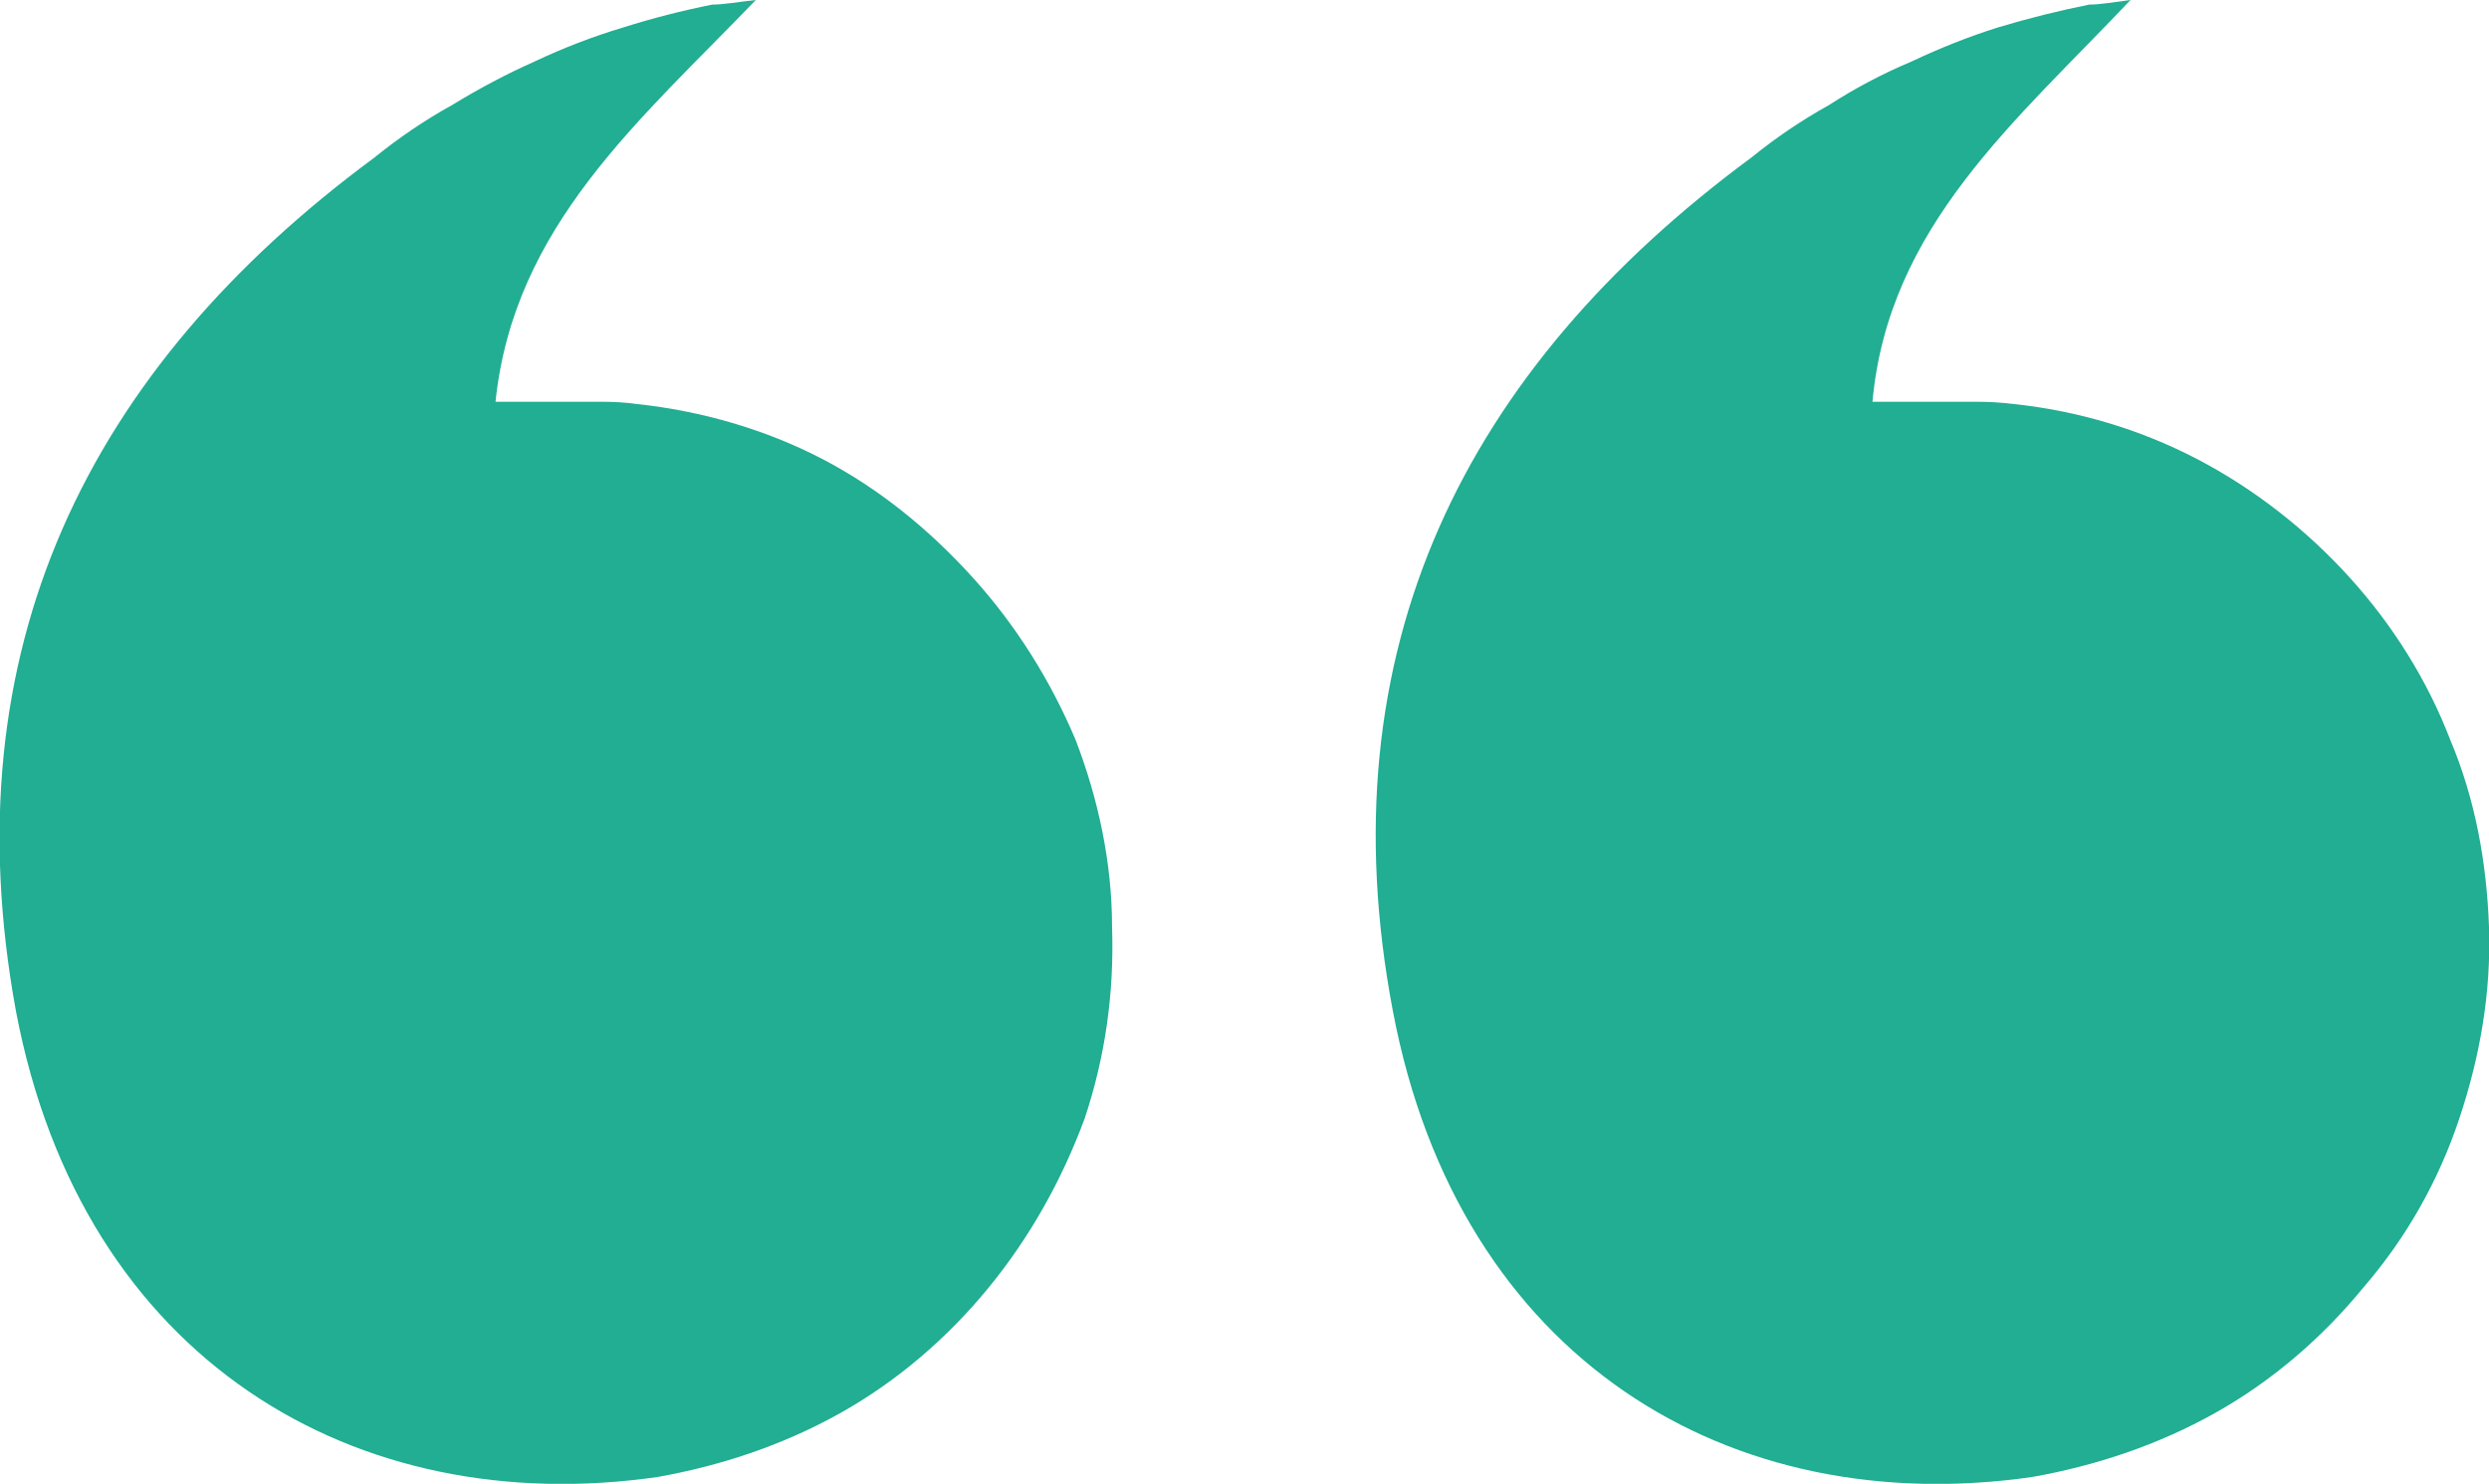
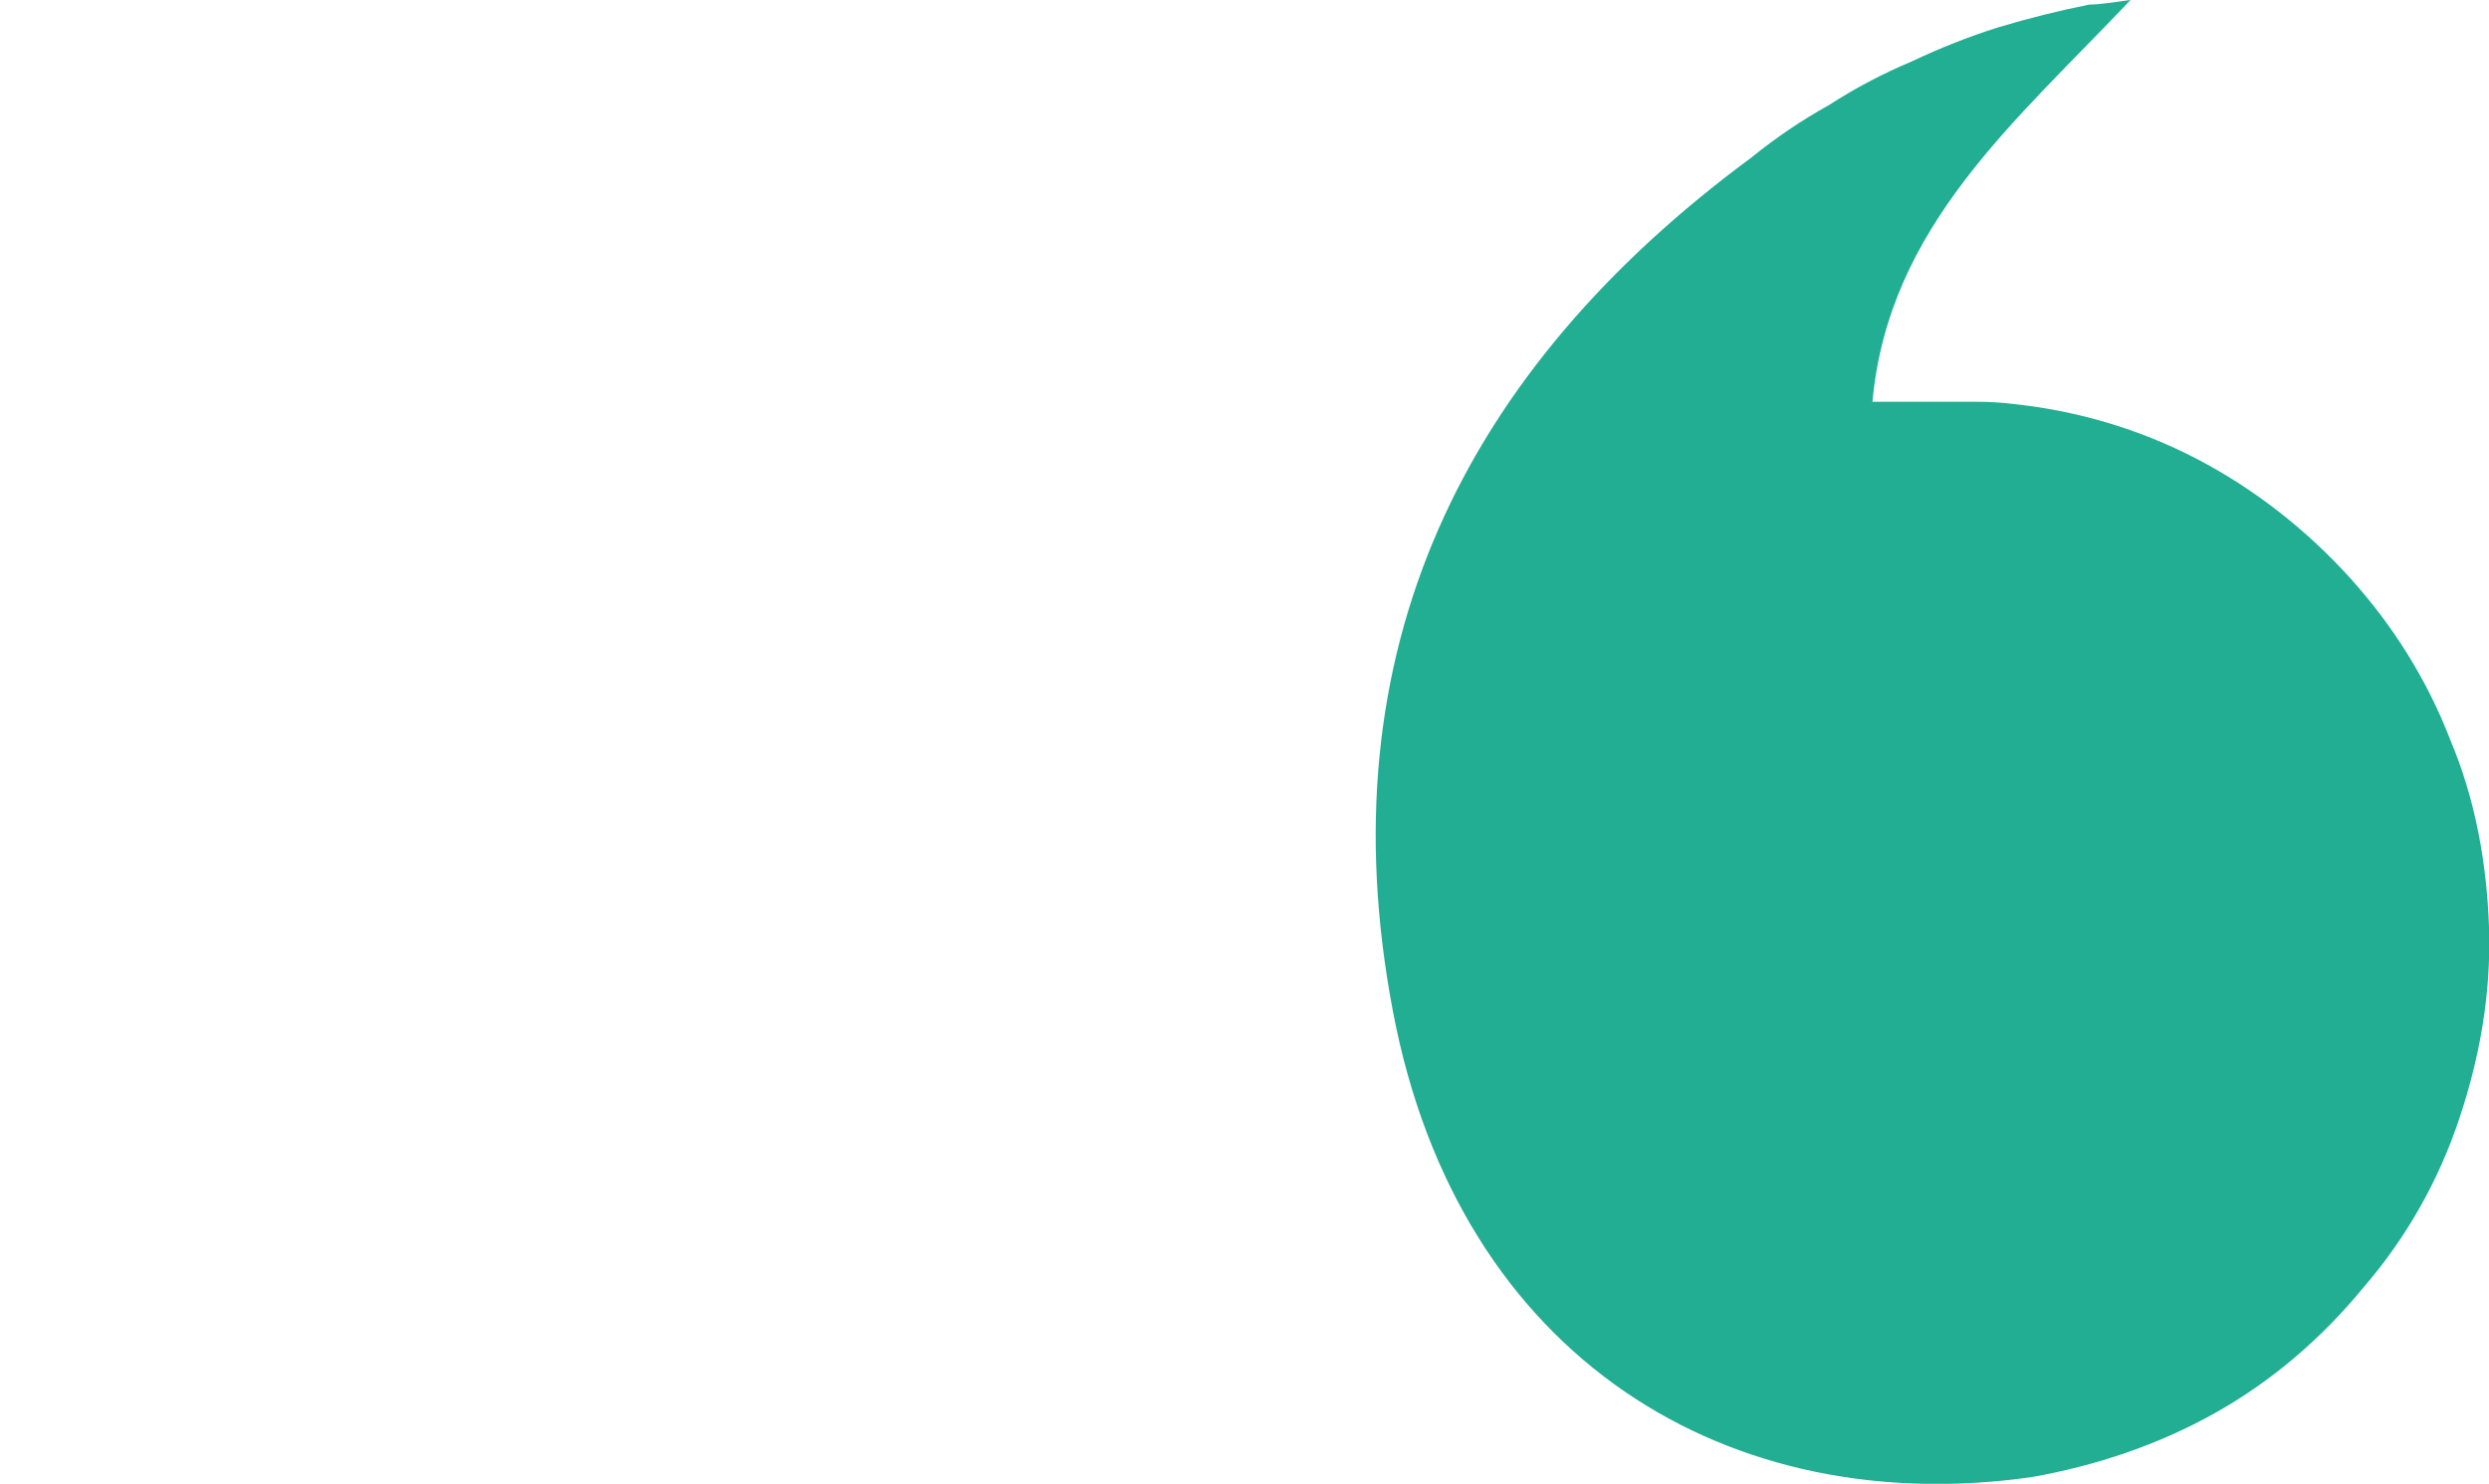
<svg xmlns="http://www.w3.org/2000/svg" viewBox="0 0 109 65" width="109" height="65">
  <title>Group 1109-svg</title>
  <style>		.s0 { fill: #21ae92 } 	</style>
  <g id="Group_1109">
-     <path id="Path_567" class="s0" d="m33.1 0c-5.1 5.3-10.6 9.9-11.4 17.6q0.8 0 1.6 0 0.8 0 1.5 0 0.8 0 1.6 0 0.8 0 1.5 0.1c2.8 0.3 5.6 1.1 8.1 2.4 2.5 1.3 4.7 3.1 6.6 5.2 1.9 2.1 3.4 4.5 4.5 7.1 1 2.6 1.6 5.4 1.6 8.2 0.1 2.9-0.3 5.7-1.2 8.4-1 2.7-2.4 5.2-4.2 7.4-1.8 2.2-4 4.1-6.5 5.5-2.5 1.4-5.2 2.3-8 2.8-13.2 1.9-25.2-5.1-28.1-20.4-2.9-15.8 3.1-28.1 15.7-37.4q1.6-1.3 3.4-2.3 1.8-1.1 3.6-1.9 1.9-0.9 3.9-1.5 1.9-0.6 3.9-1c0.5 0 1-0.1 1.9-0.2z" />
    <path id="Path_567 copy" class="s0" d="m93.3 0c-5 5.3-10.6 9.9-11.3 17.6q0.8 0 1.5 0 0.8 0 1.6 0 0.8 0 1.5 0 0.8 0 1.6 0.1c2.8 0.3 5.5 1.1 8 2.4 2.5 1.3 4.8 3.1 6.7 5.2 1.9 2.1 3.4 4.5 4.4 7.1 1.1 2.6 1.6 5.4 1.7 8.2 0.1 2.9-0.4 5.7-1.3 8.4-0.9 2.7-2.3 5.2-4.2 7.4-1.8 2.2-4 4.1-6.5 5.5-2.5 1.4-5.2 2.3-8 2.8-13.2 1.9-25.1-5.1-28-20.4-3-15.8 3.1-28.1 15.7-37.4q1.6-1.3 3.4-2.3 1.7-1.1 3.6-1.9 1.9-0.9 3.8-1.5 2-0.6 4-1c0.5 0 1-0.1 1.8-0.2z" />
  </g>
</svg>